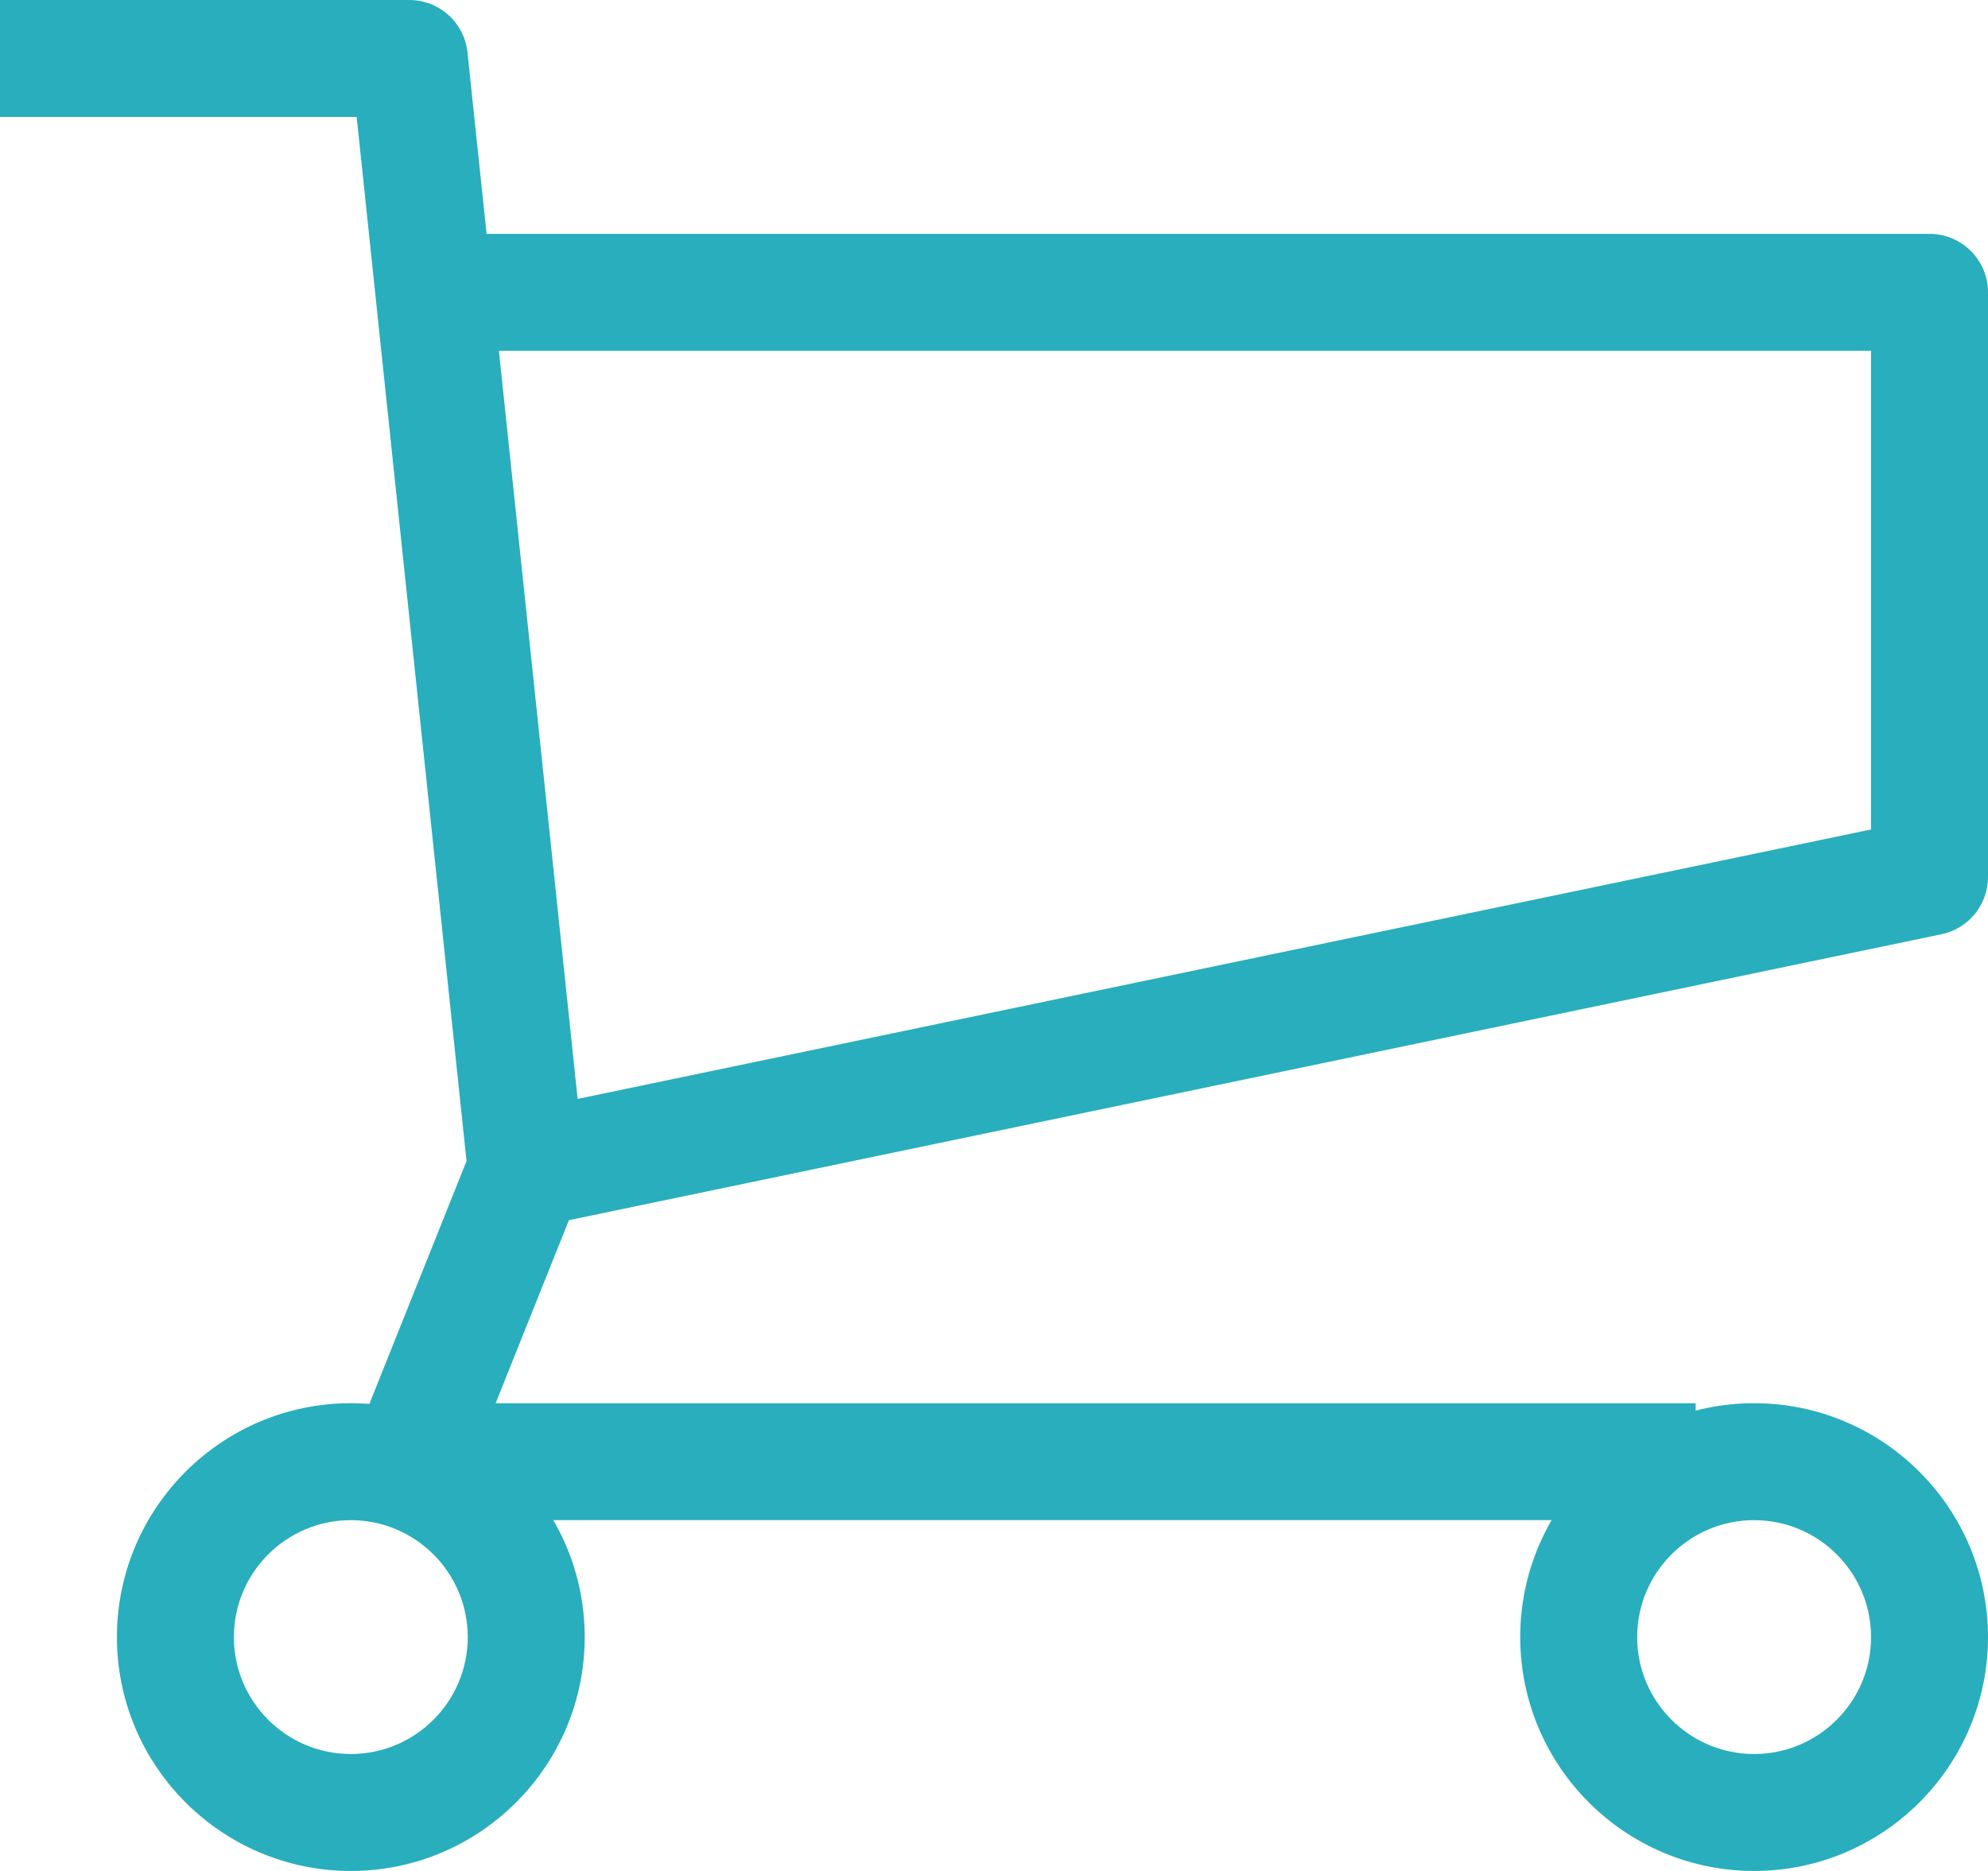
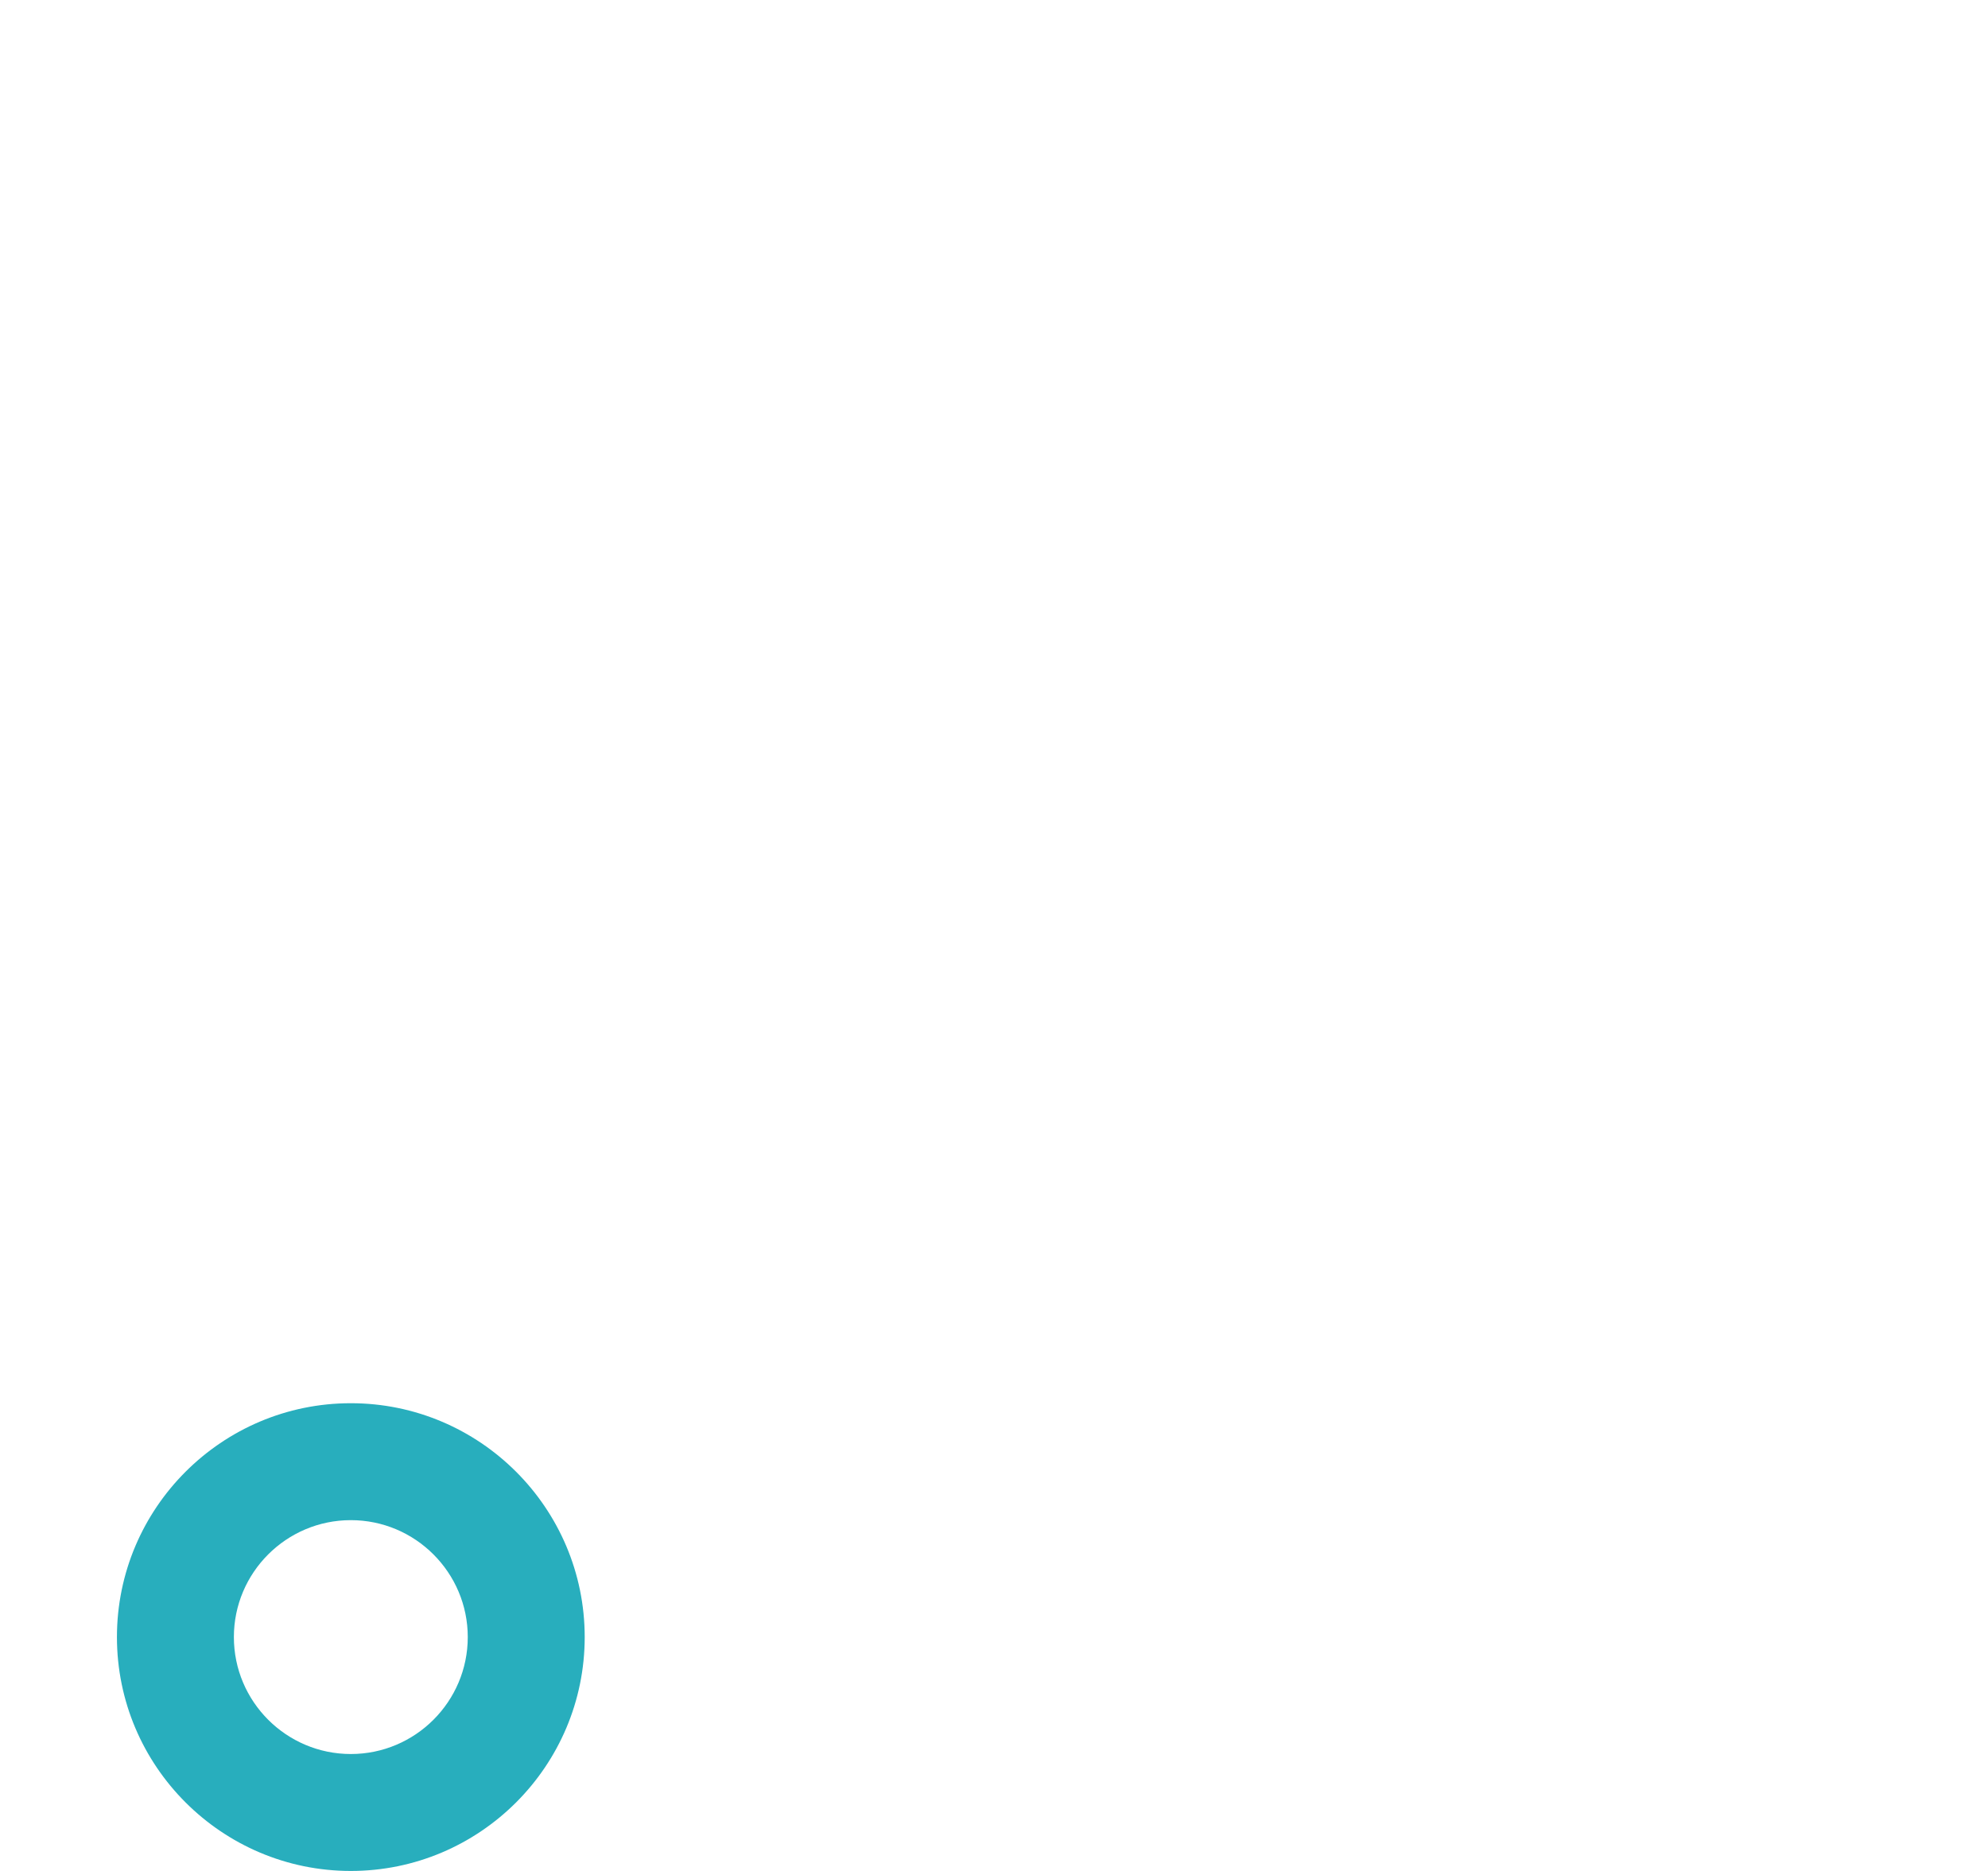
<svg xmlns="http://www.w3.org/2000/svg" width="34" height="32" viewBox="0 0 34 32" fill="none">
-   <path fill-rule="evenodd" clip-rule="evenodd" d="M29 26H7C6.668 26 6.358 25.835 6.172 25.56C5.986 25.286 5.948 24.936 6.071 24.628L7.979 19.858L6.1 2H0V0H7C7.512 0 7.941 0.386 7.995 0.895L9.995 19.896C10.012 20.057 9.989 20.22 9.929 20.372L8.477 24H29V26Z" fill="#28aebd" />
-   <path fill-rule="evenodd" clip-rule="evenodd" d="M9.204 20.979L8.796 19.021L32 14.187V6H8V4H33C33.552 4 34 4.448 34 5V15C34 15.474 33.668 15.882 33.204 15.979L9.204 20.979Z" fill="#28aebd" />
-   <path fill-rule="evenodd" clip-rule="evenodd" d="M30 32C27.794 32 26 30.206 26 28C26 25.794 27.794 24 30 24C32.206 24 34 25.794 34 28C34 30.206 32.206 32 30 32ZM30 26C28.897 26 28 26.897 28 28C28 29.103 28.897 30 30 30C31.103 30 32 29.103 32 28C32 26.897 31.103 26 30 26Z" fill="#28aebd" />
  <path fill-rule="evenodd" clip-rule="evenodd" d="M6 32C3.794 32 2 30.206 2 28C2 25.794 3.794 24 6 24C8.206 24 10 25.794 10 28C10 30.206 8.206 32 6 32ZM6 26C4.897 26 4 26.897 4 28C4 29.103 4.897 30 6 30C7.103 30 8 29.103 8 28C8 26.897 7.103 26 6 26Z" fill="#28aebd" />
</svg>